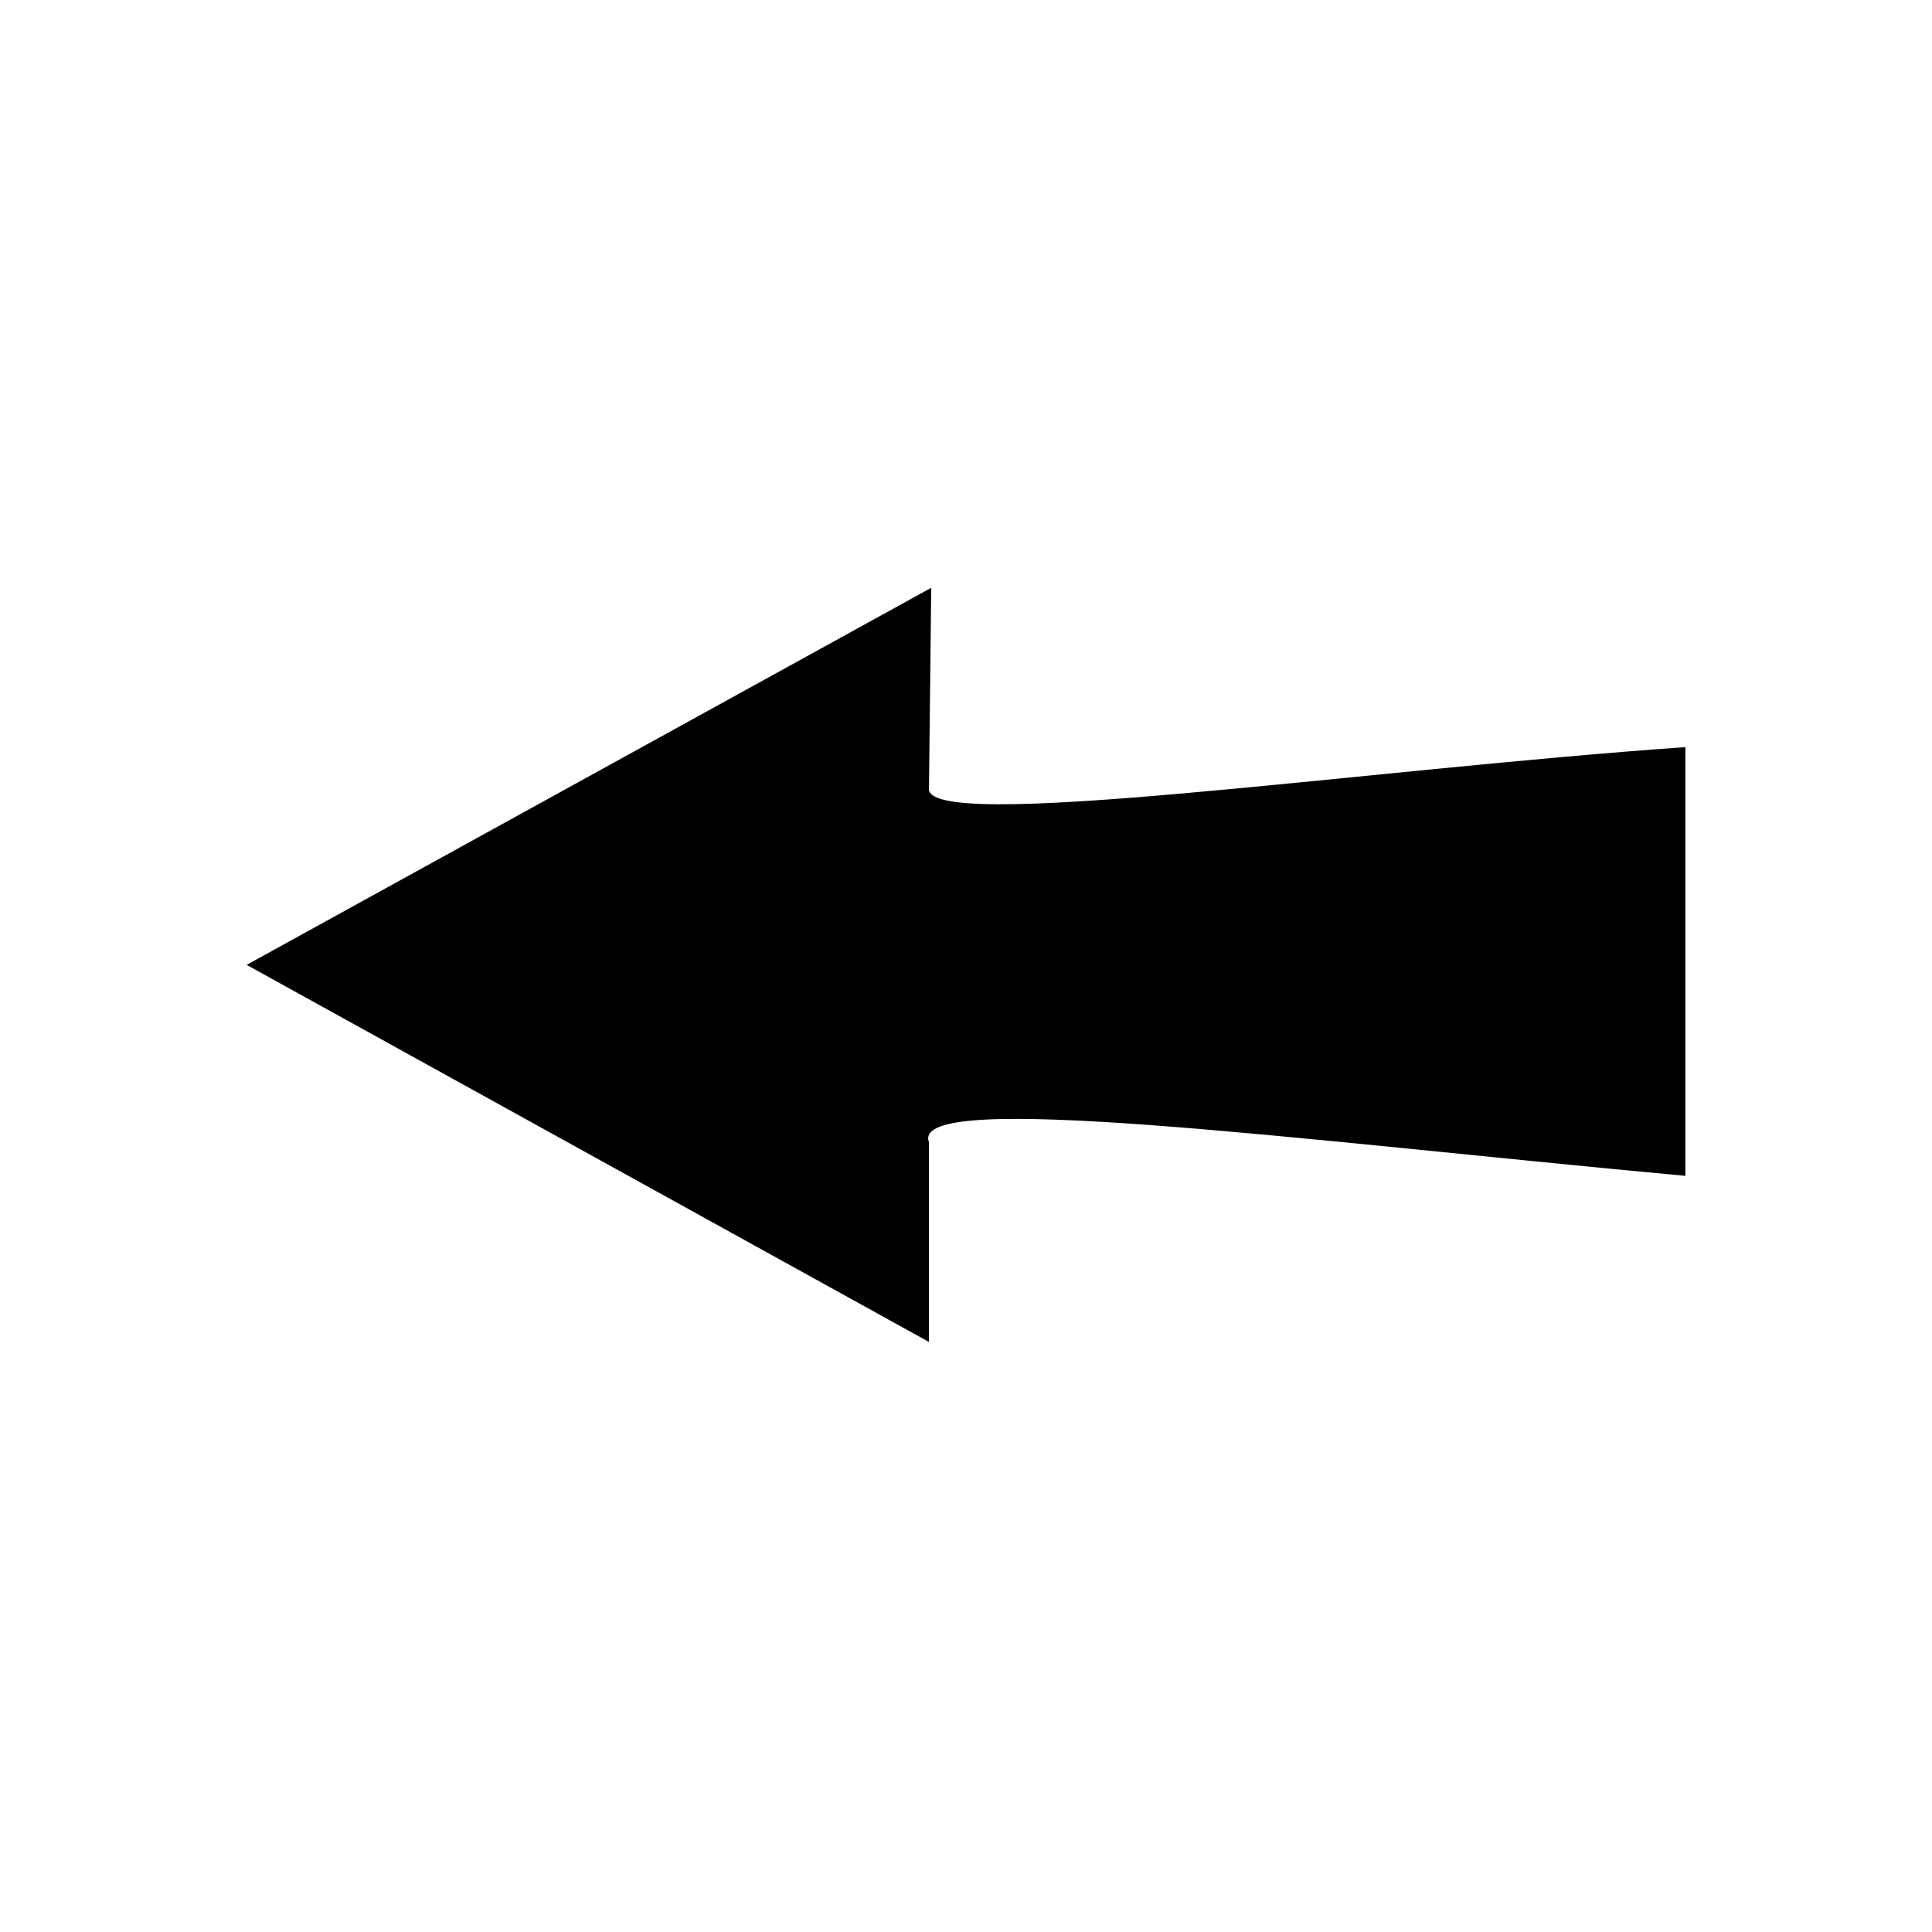
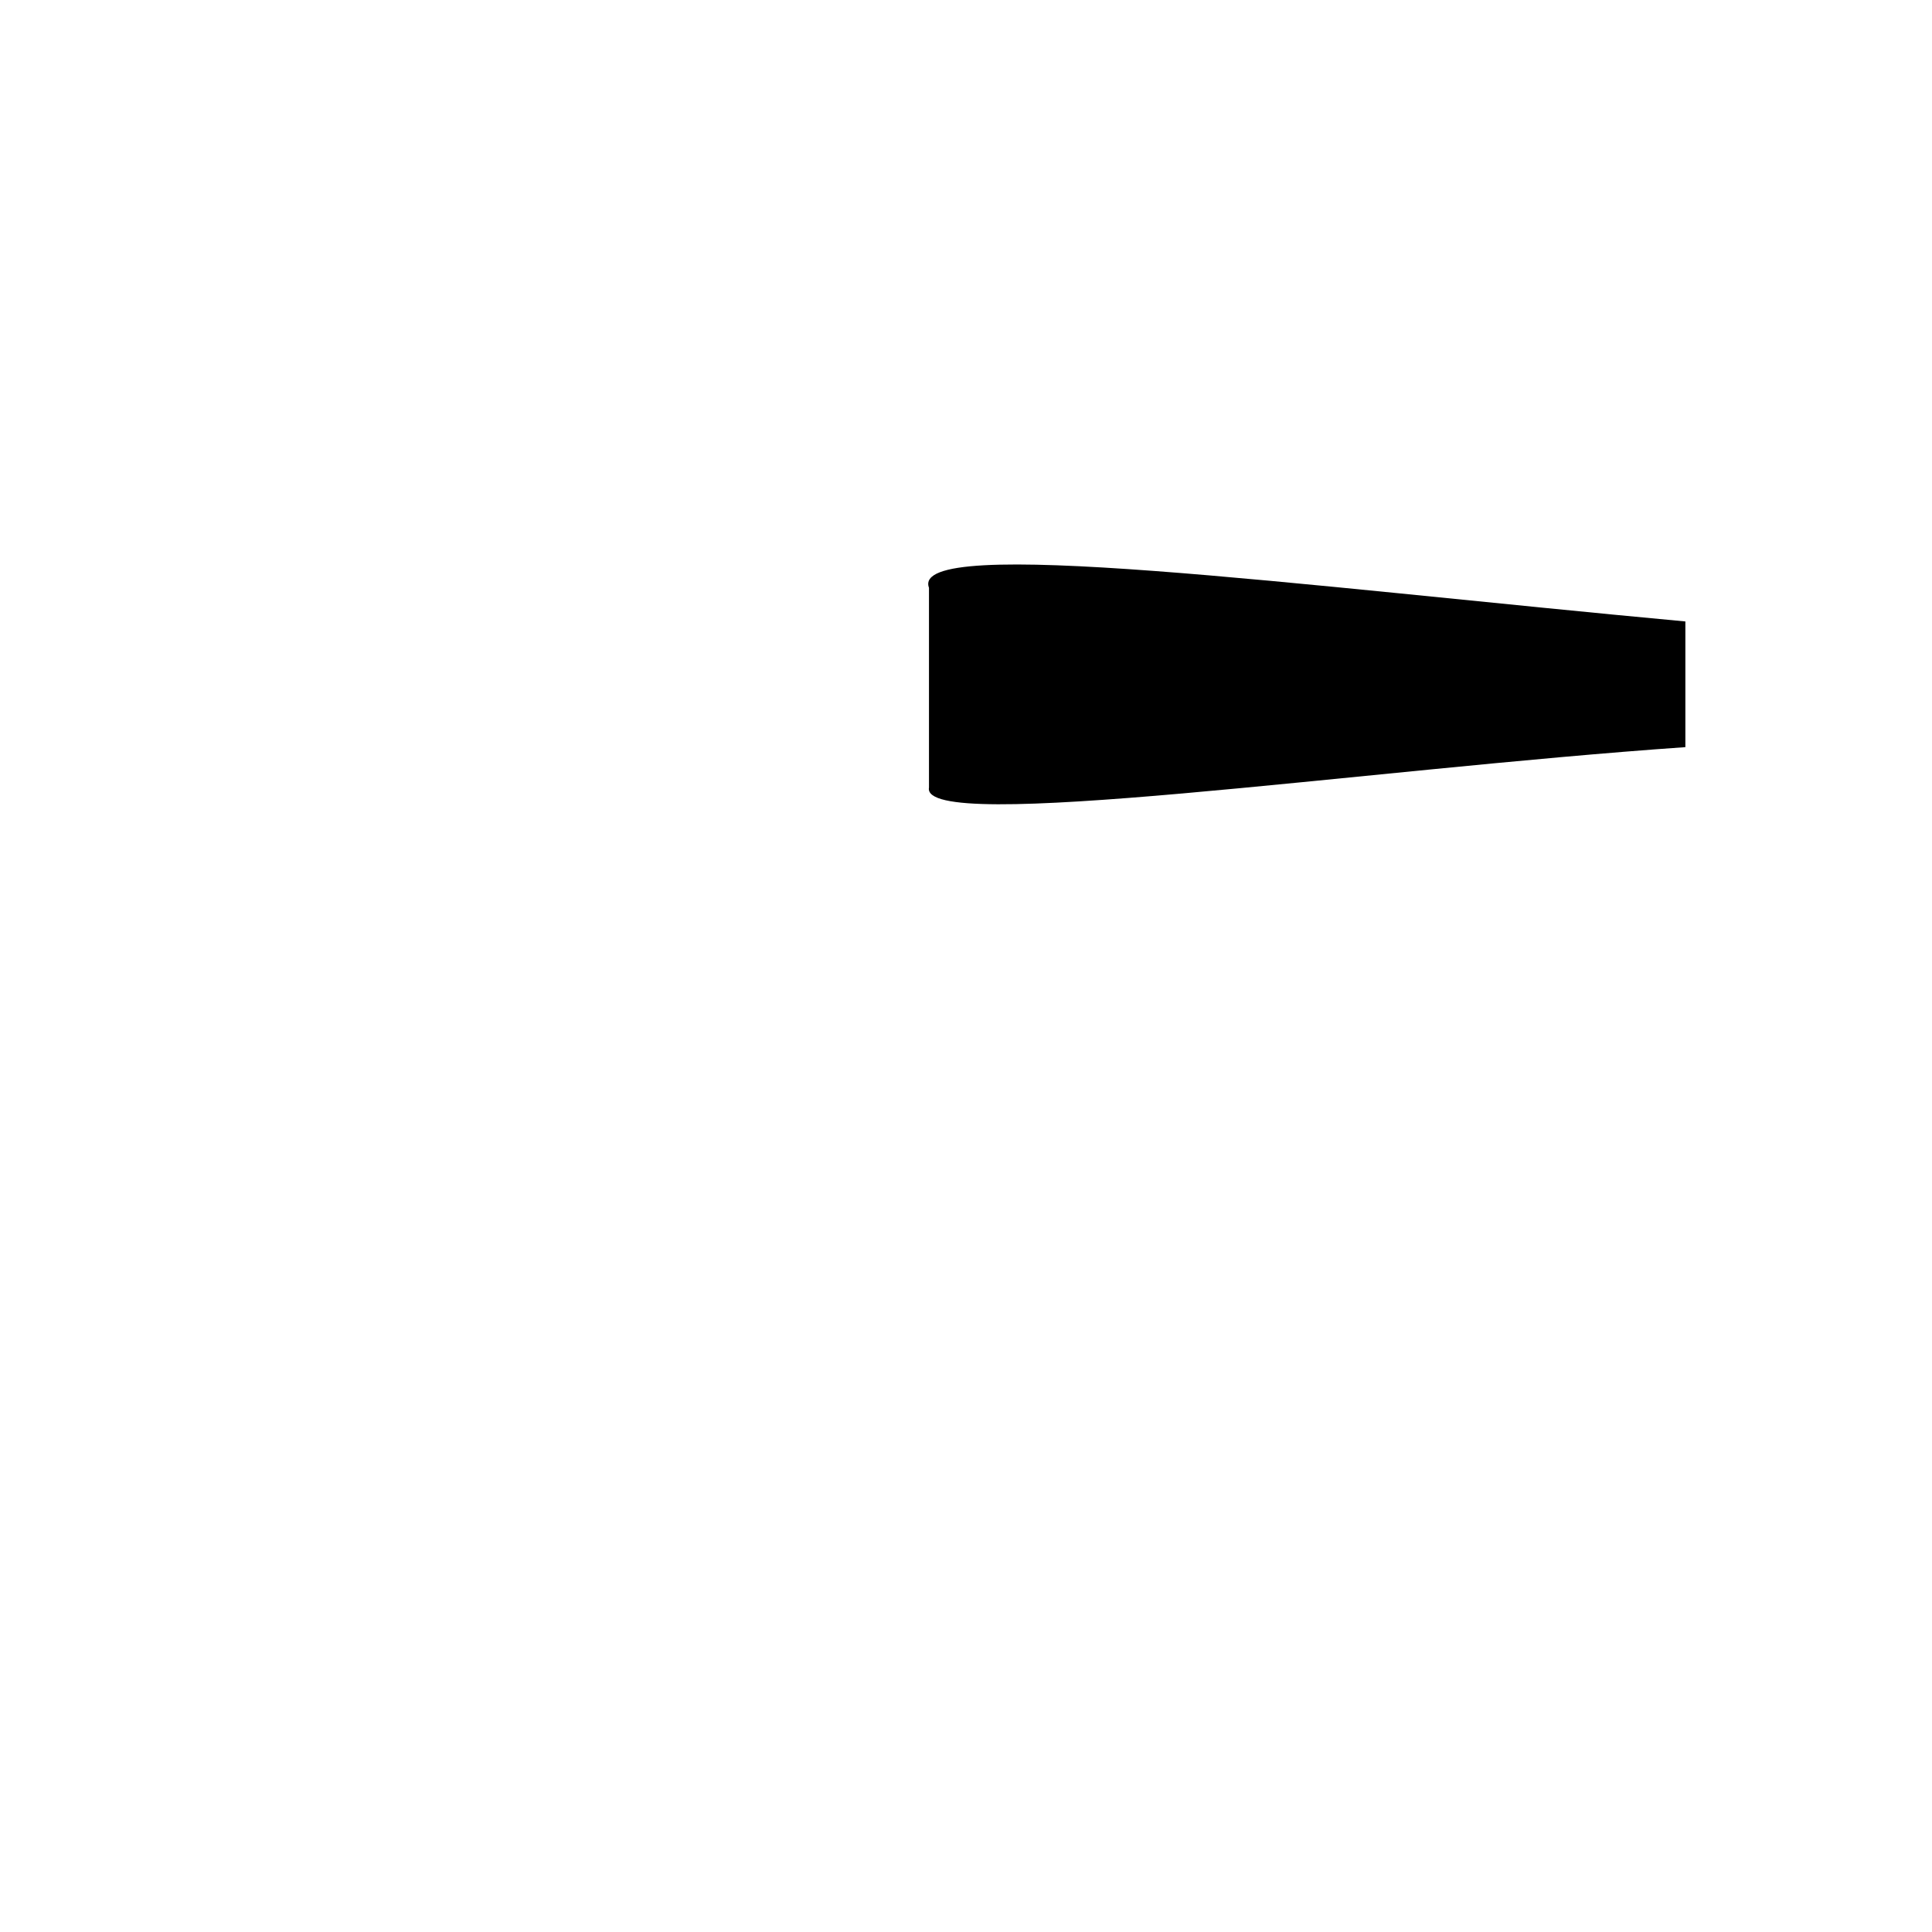
<svg xmlns="http://www.w3.org/2000/svg" fill="#000000" width="800px" height="800px" version="1.1" viewBox="144 144 512 512">
-   <path d="m590.64 455.61v-113.61c-85.652 5.949-202.83 23.199-200.45 10.707l0.594-52.938-181.42 99.93 180.82 99.93v-52.938c-5.352-14.277 97.551-0.594 200.45 8.922z" fill-rule="evenodd" />
+   <path d="m590.64 455.61v-113.61c-85.652 5.949-202.83 23.199-200.45 10.707v-52.938c-5.352-14.277 97.551-0.594 200.45 8.922z" fill-rule="evenodd" />
</svg>